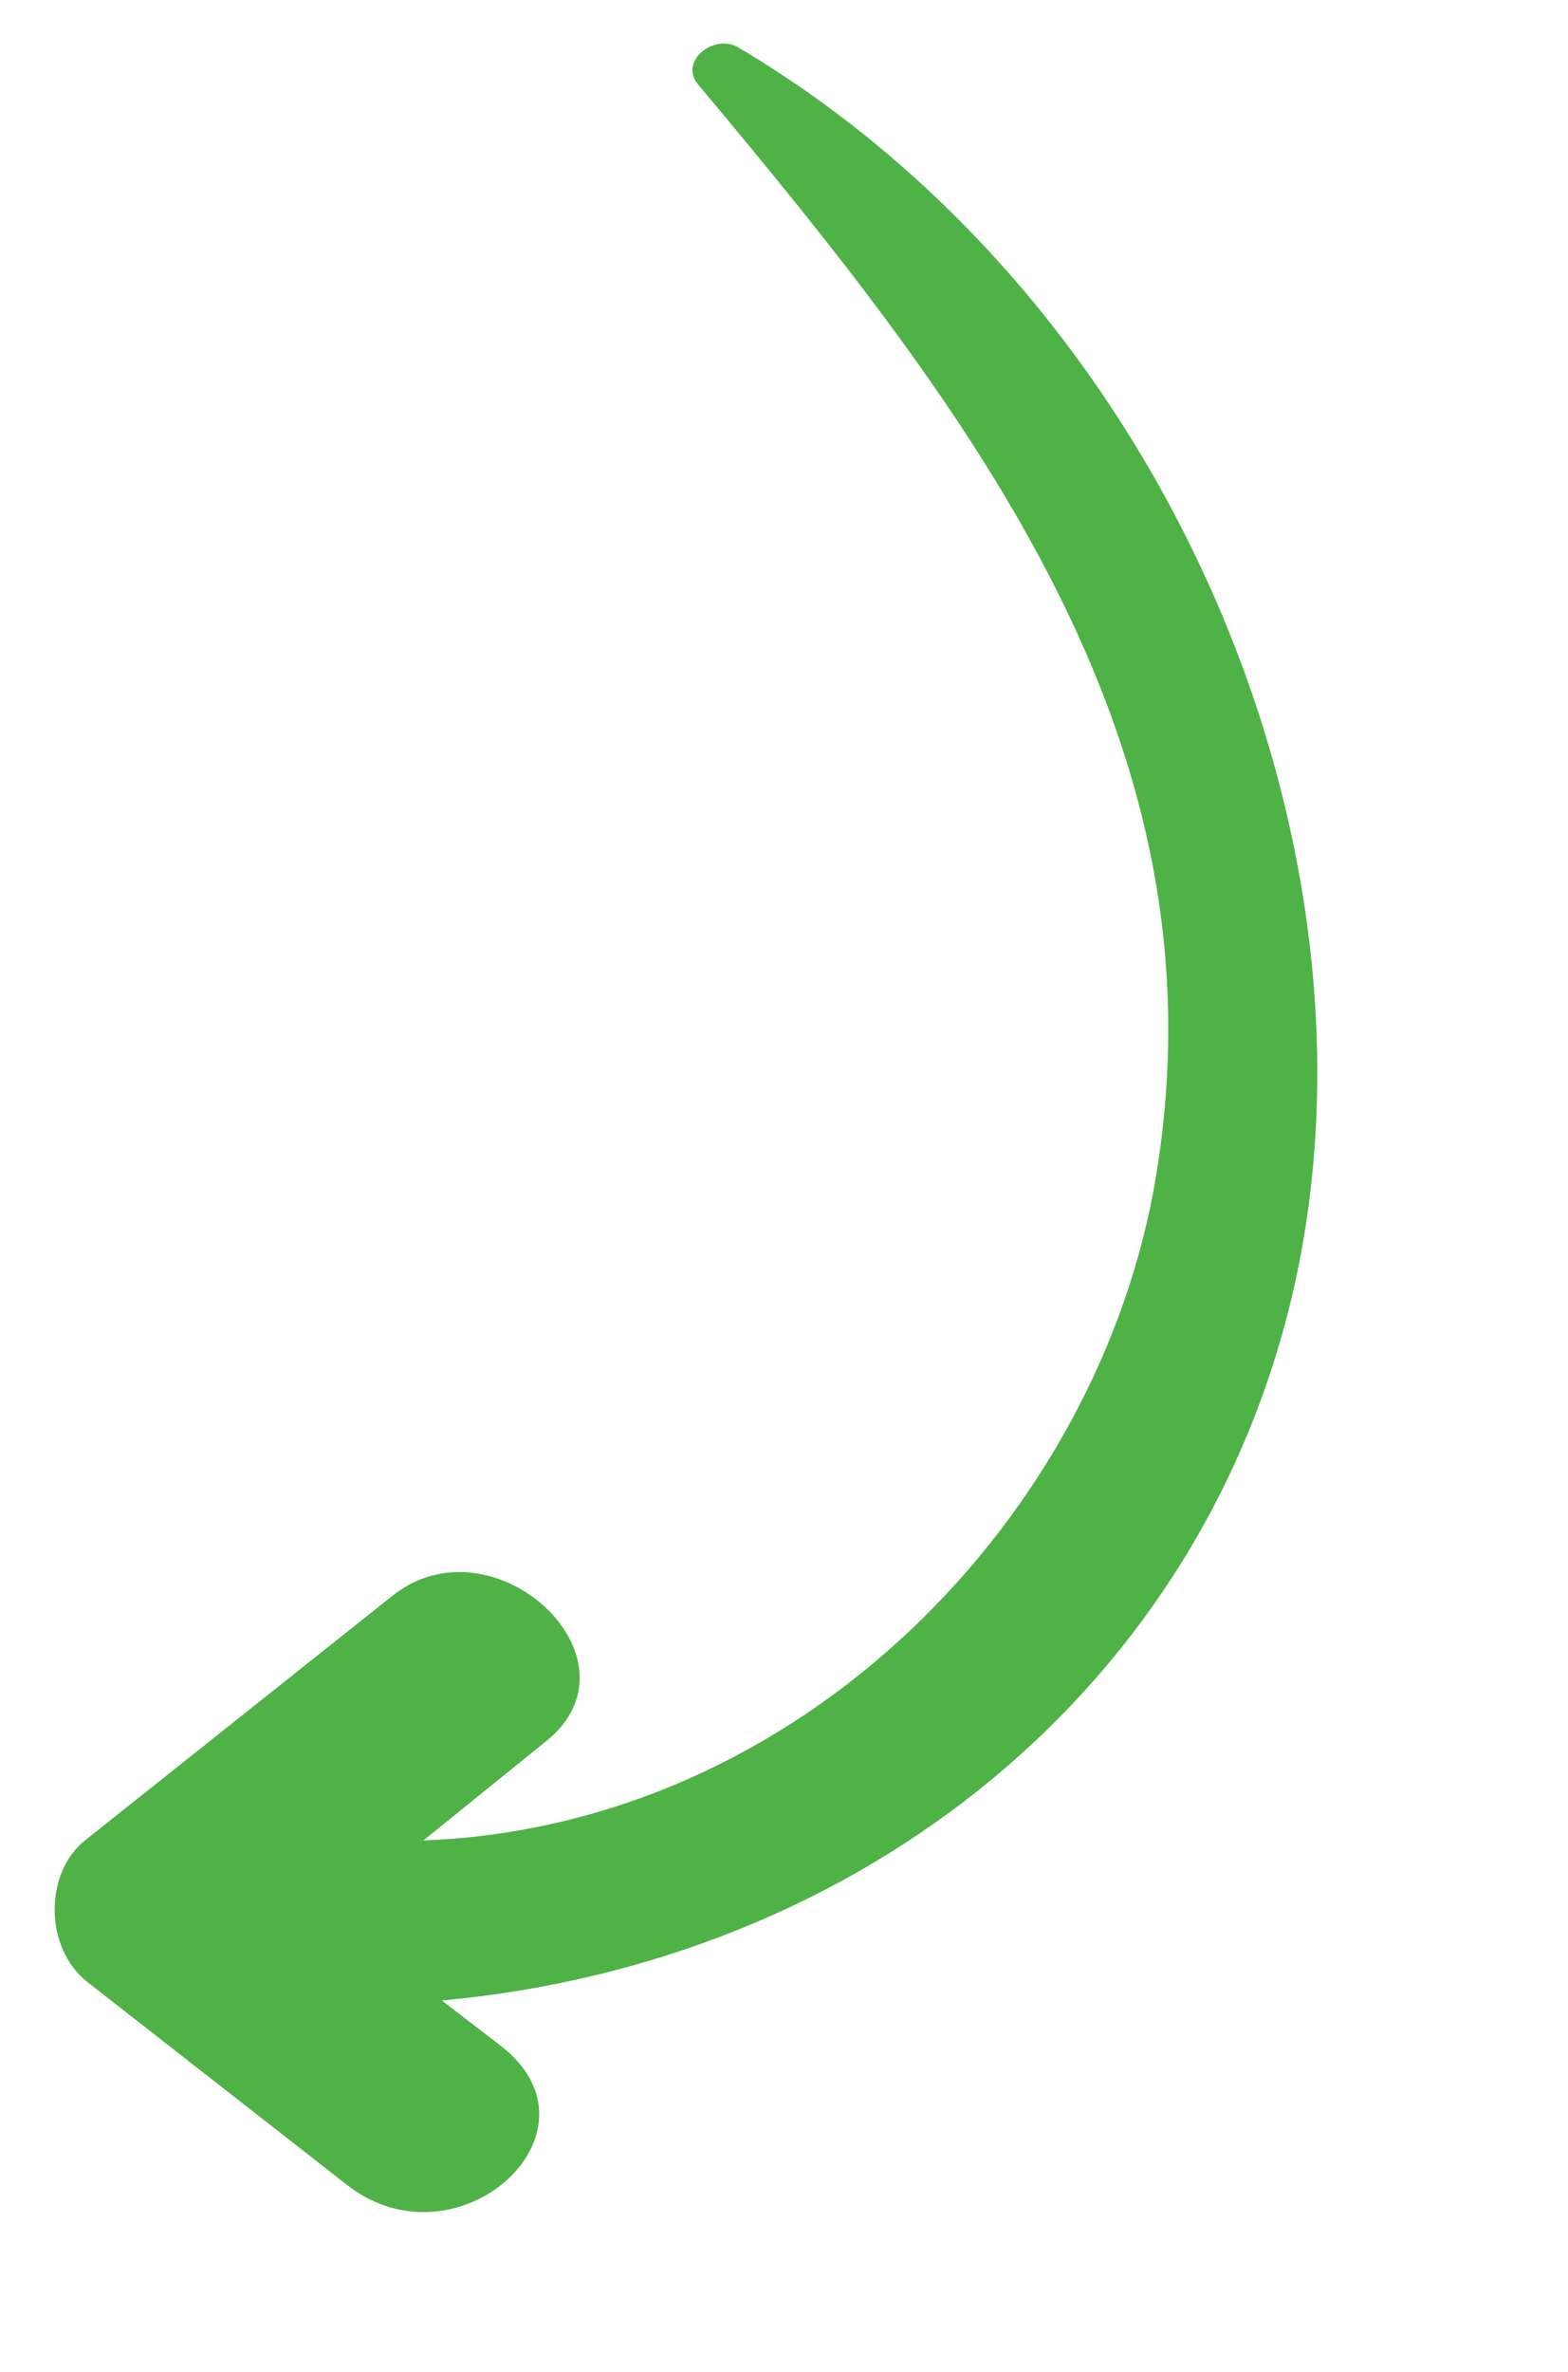
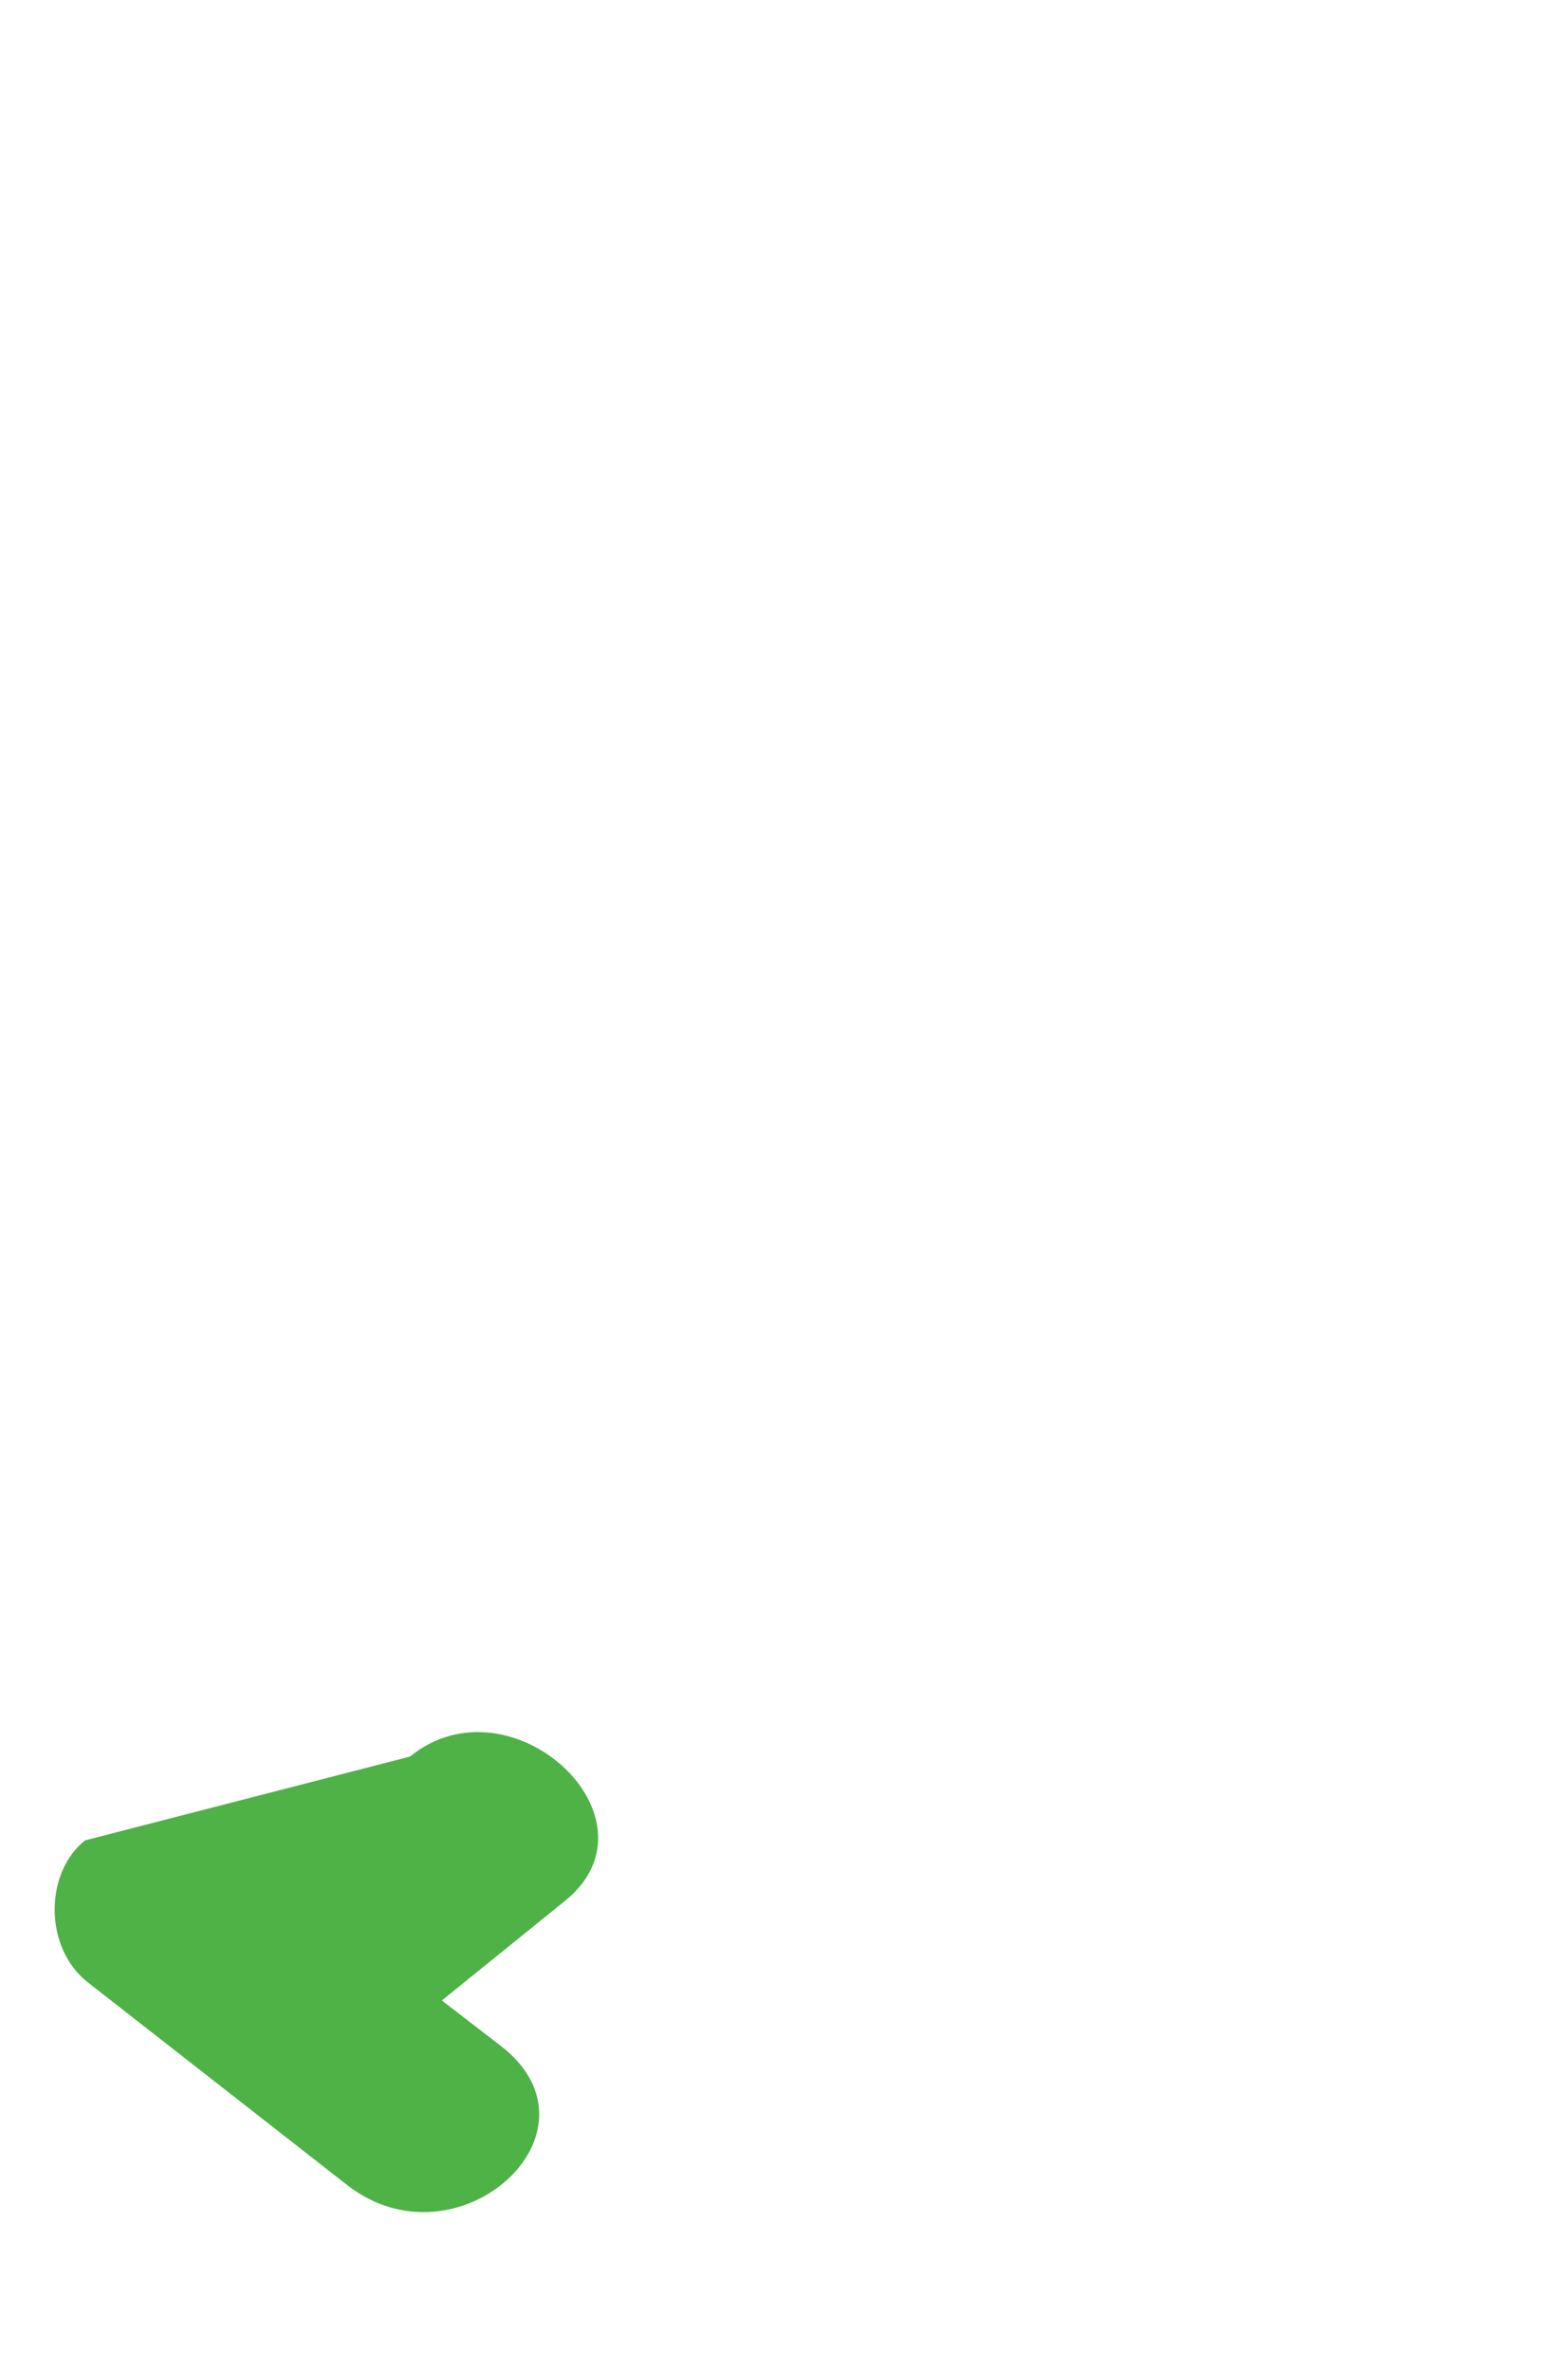
<svg xmlns="http://www.w3.org/2000/svg" width="122.06" height="184.623">
-   <path data-name="Path 11649" d="M38.97 159.212l-4.574-3.522c32.855-3.008 59.335-24.493 66.339-55.515 7.69-34.093-9.616-76.52-43.25-96.477-1.897-1.13-4.654 1.071-3.15 2.867 21.58 25.756 41.209 51.37 35.656 84.969-4.353 26.335-27.543 50.592-57.033 51.701l9.585-7.75c7.925-6.406-4.208-17.628-12.071-11.231L6.623 143.228c-3.171 2.525-3.217 8.372.217 11.054l20.173 15.763c8.61 6.726 20.627-4.158 11.957-10.833z" fill="#4eb246" />
+   <path data-name="Path 11649" d="M38.97 159.212l-4.574-3.522l9.585-7.75c7.925-6.406-4.208-17.628-12.071-11.231L6.623 143.228c-3.171 2.525-3.217 8.372.217 11.054l20.173 15.763c8.61 6.726 20.627-4.158 11.957-10.833z" fill="#4eb246" />
</svg>